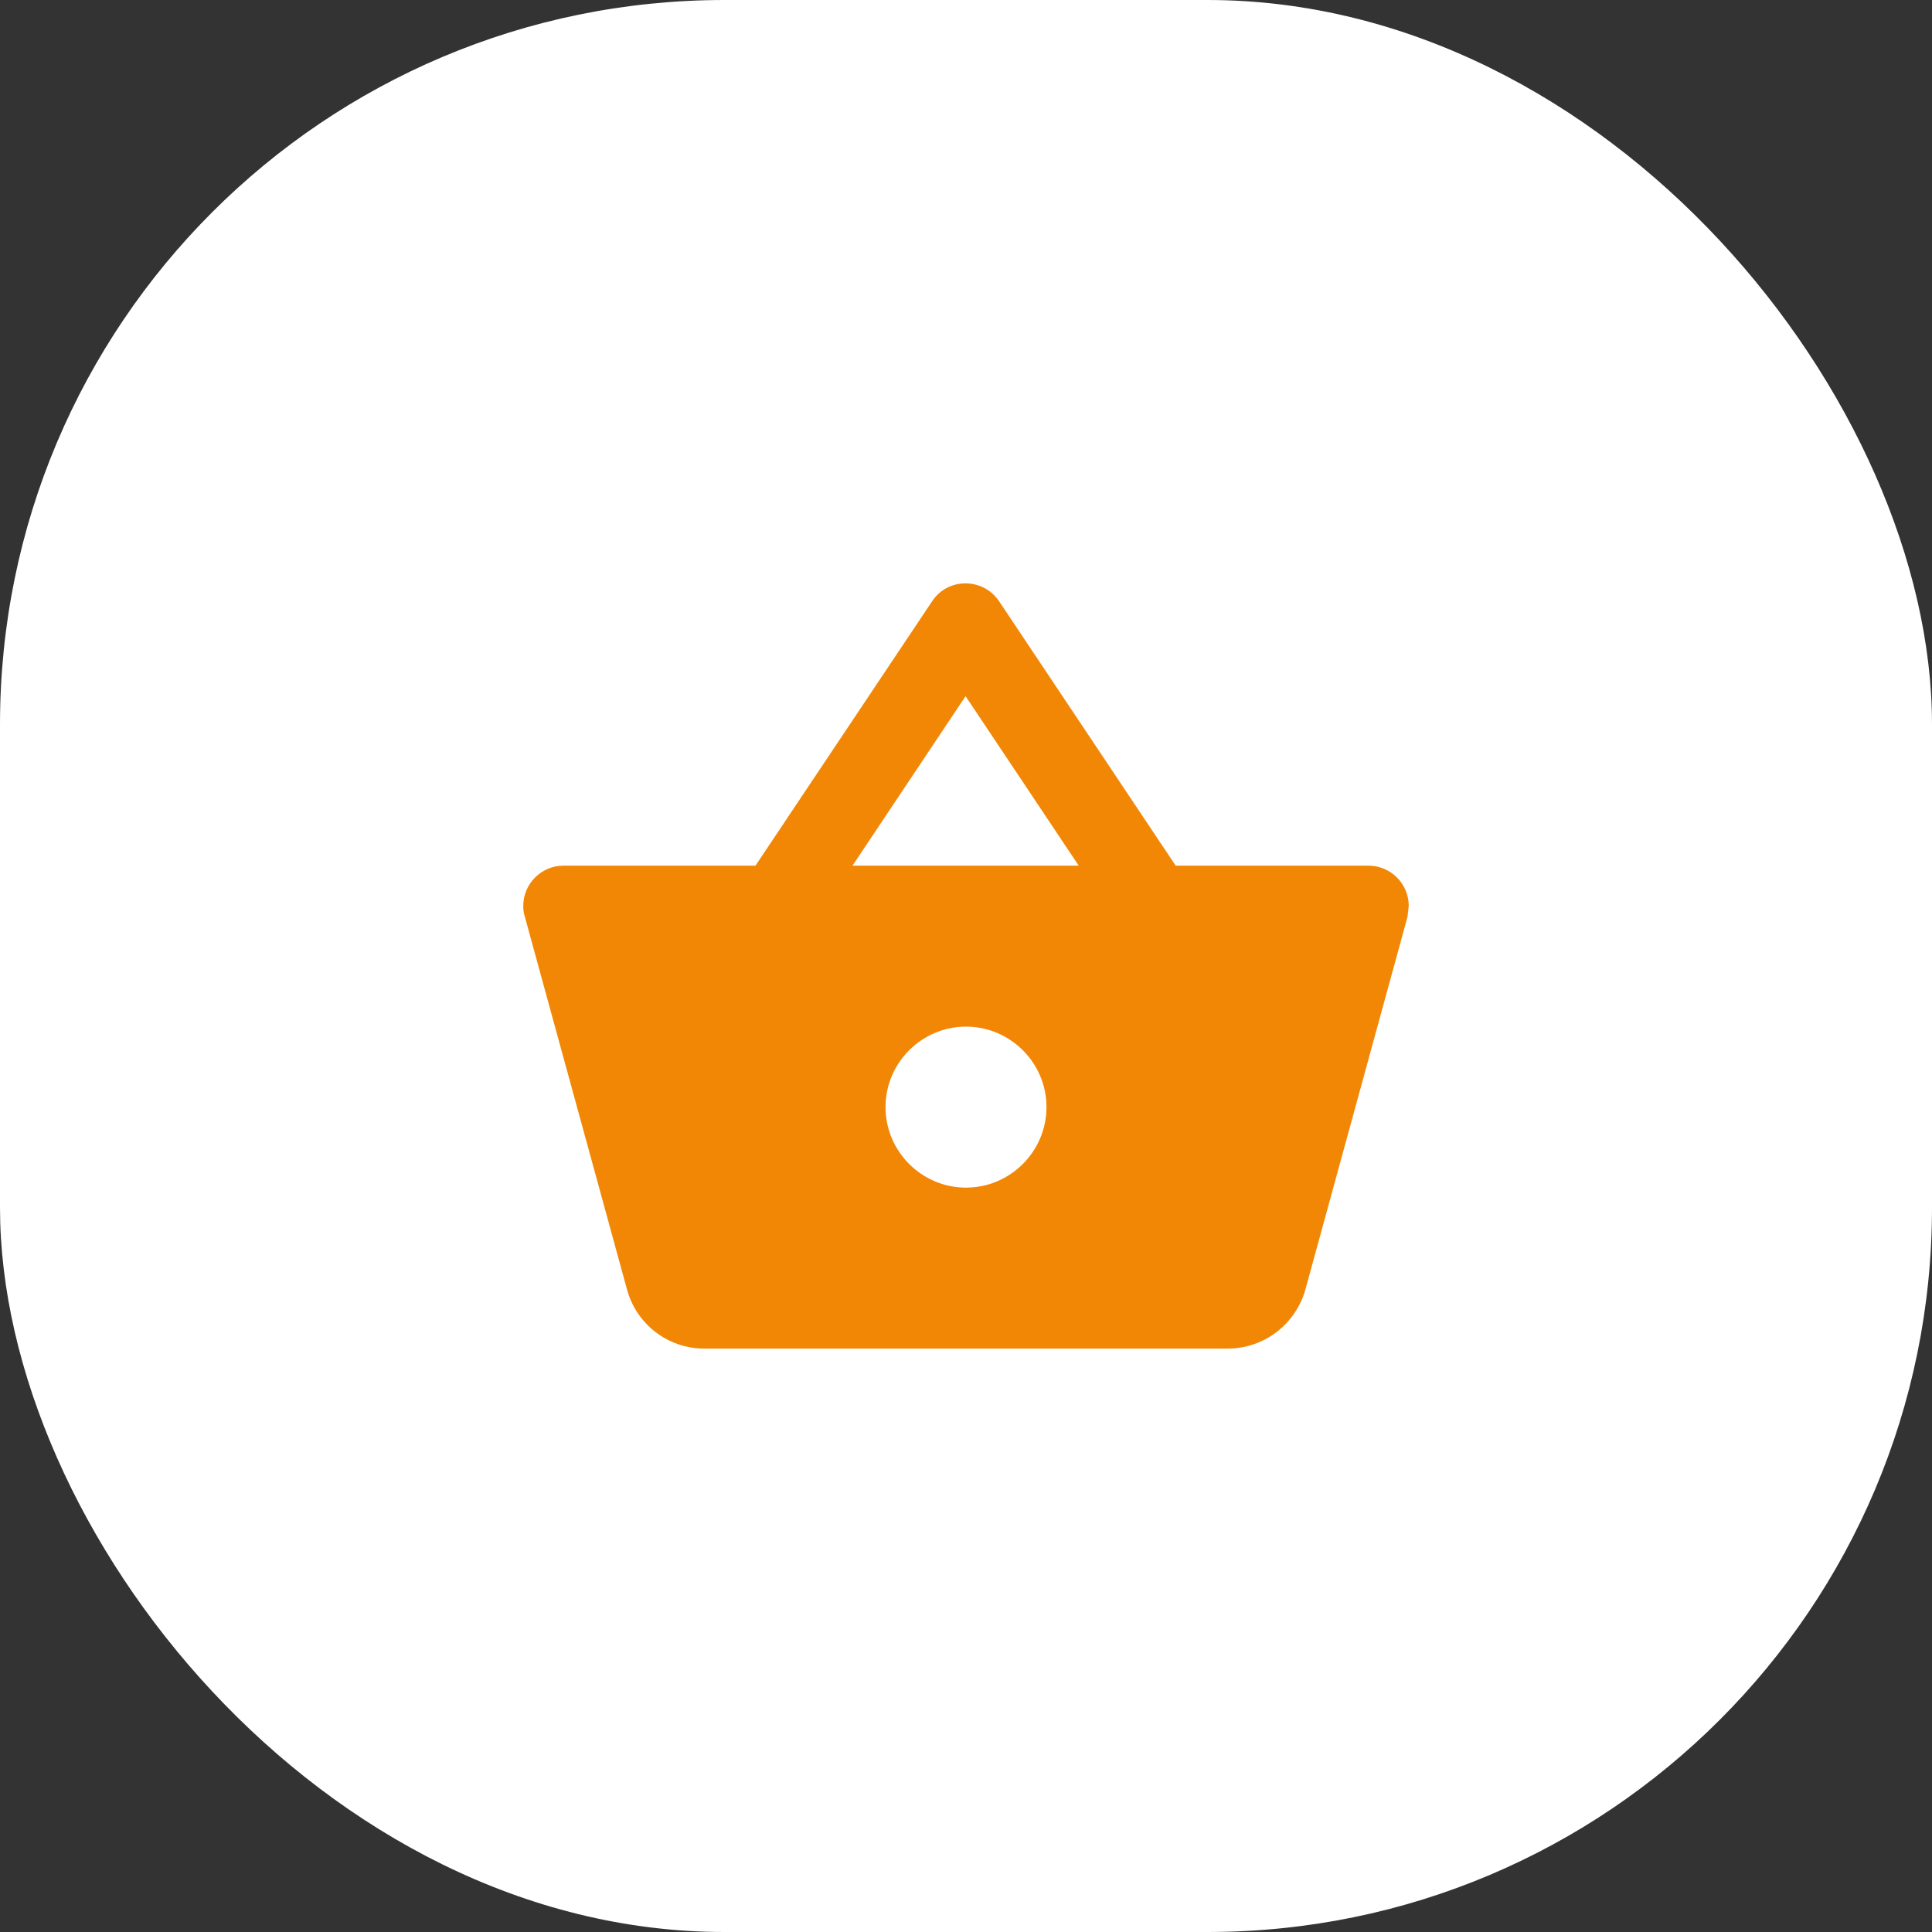
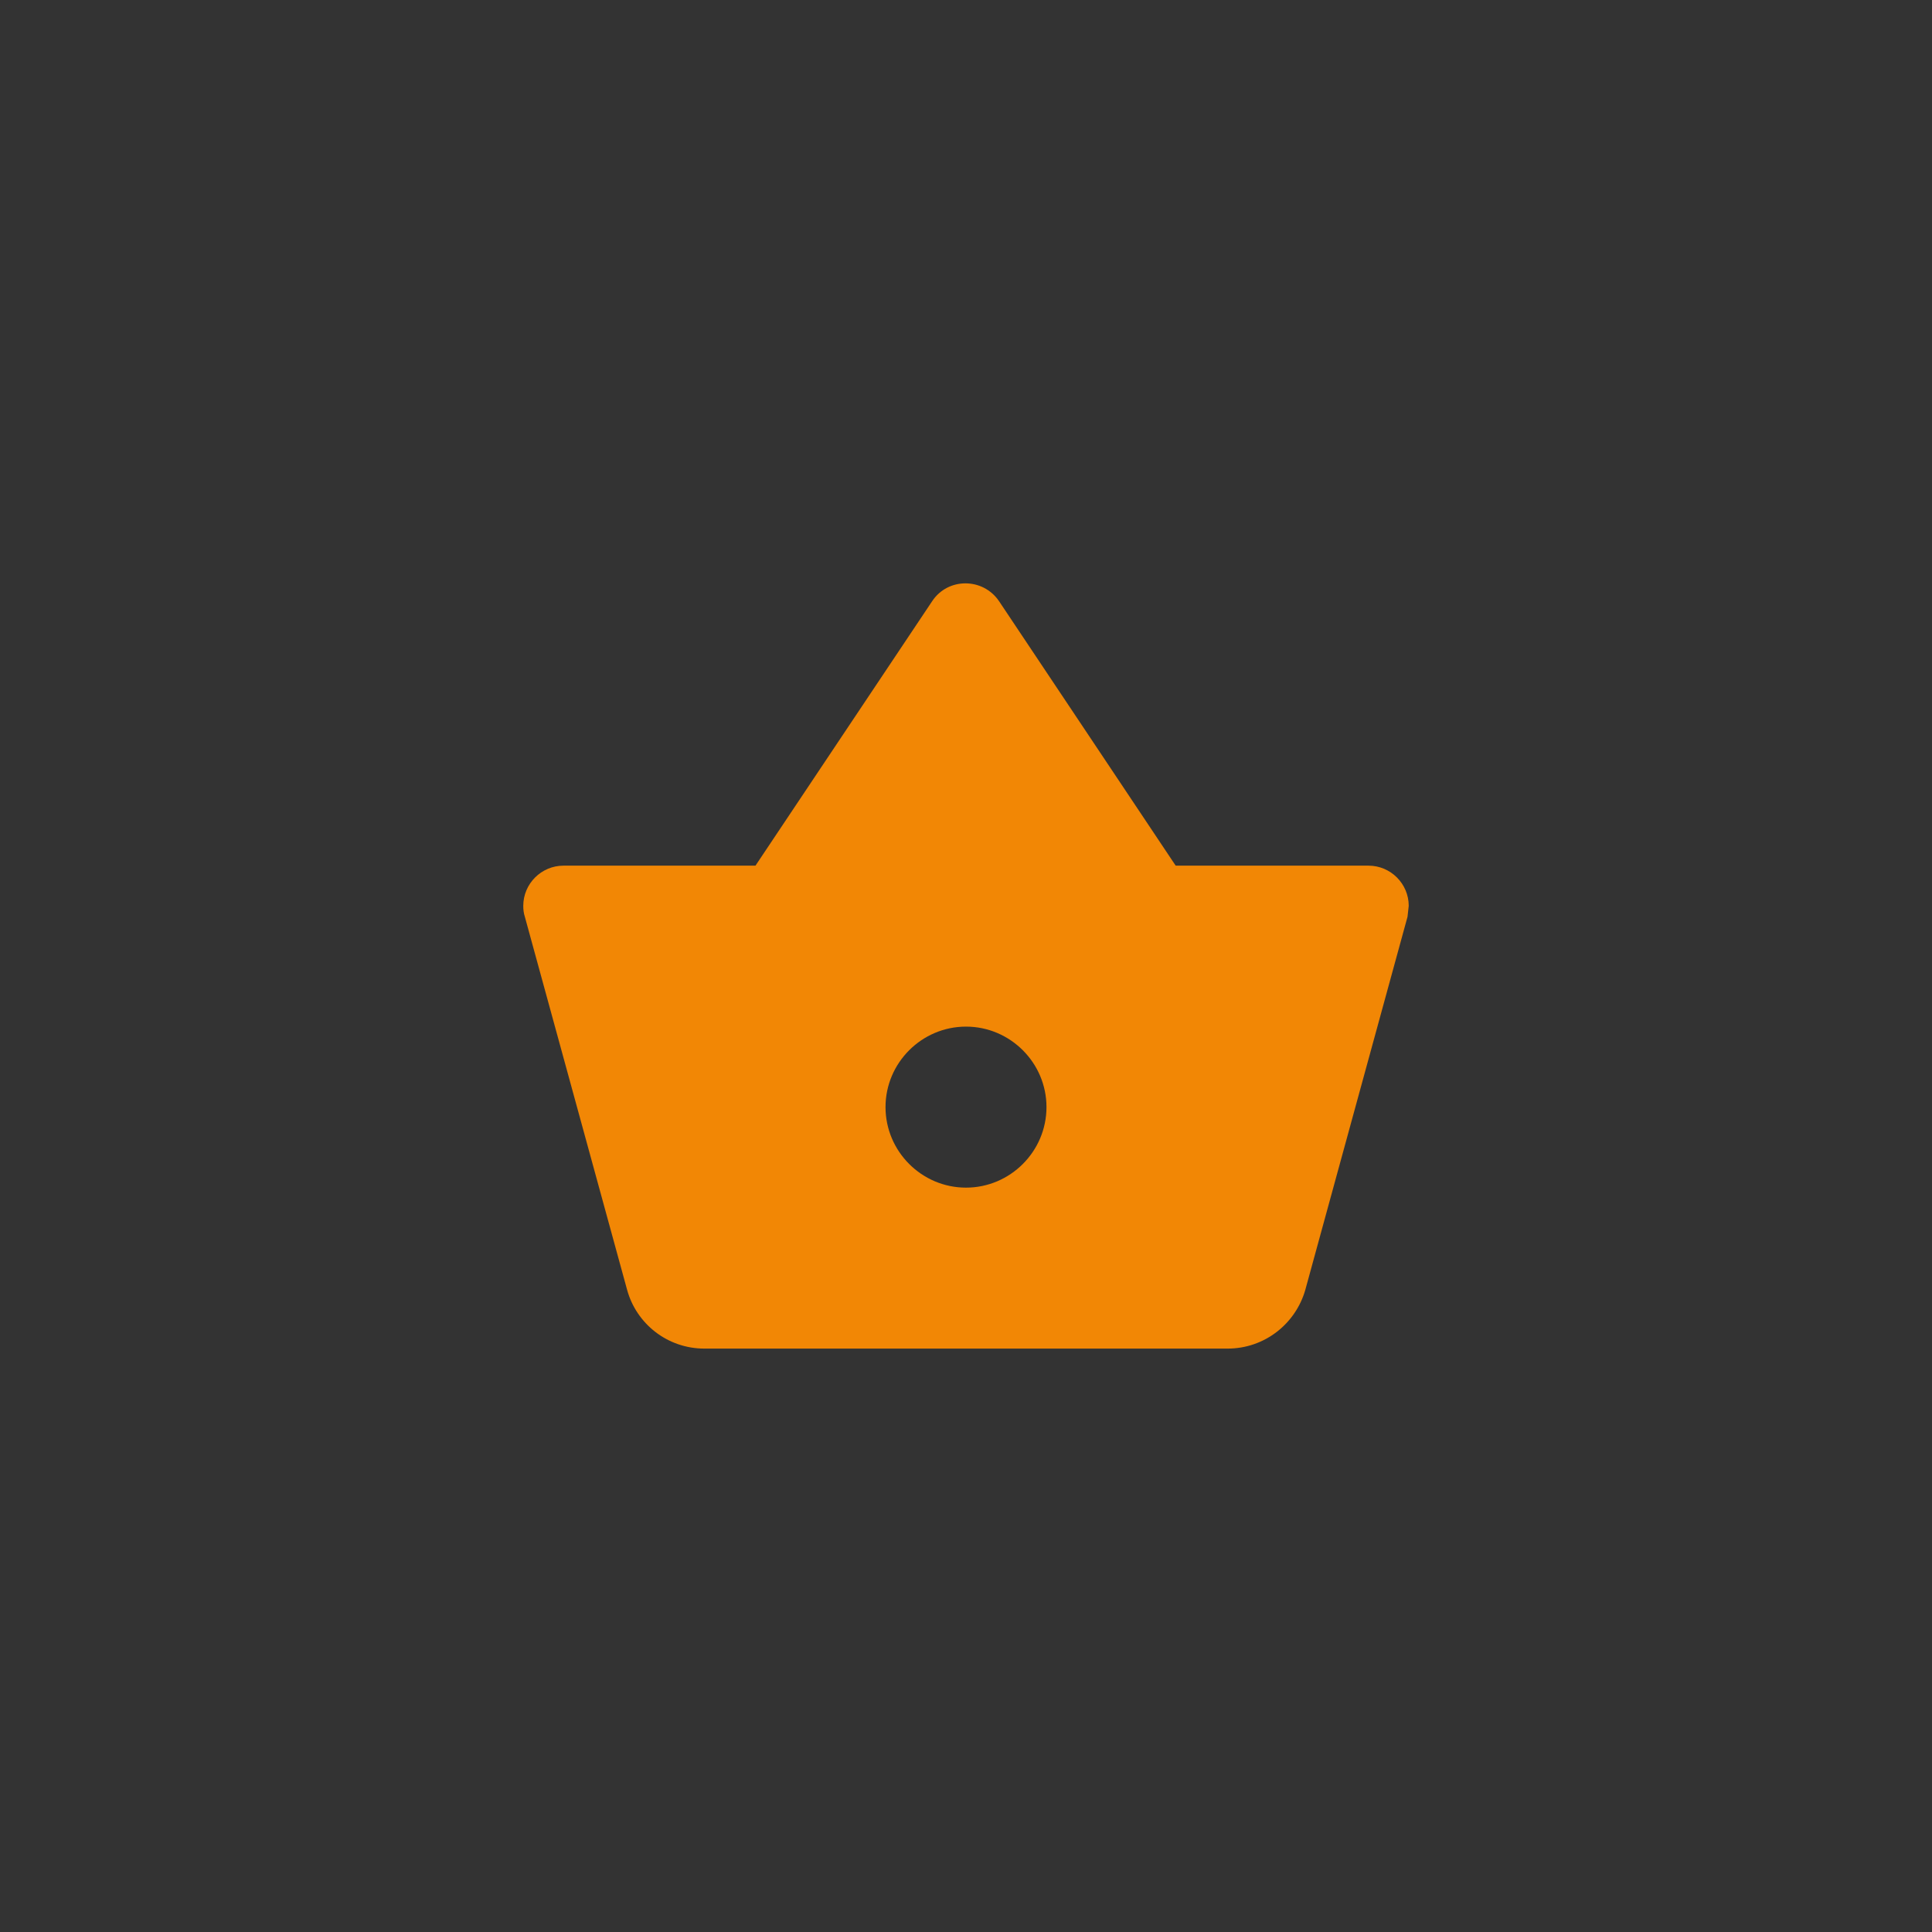
<svg xmlns="http://www.w3.org/2000/svg" class="img_6" width="32" height="32" viewBox="0 0 32 32" fill="none">
  <rect x="0" y="0" width="32" height="32" fill="#333333" stroke="none" />
-   <rect width="32" height="32" rx="12" fill="white" />
-   <path fill-rule="evenodd" clip-rule="evenodd" d="M22.667 14.338H19.473L16.547 9.957C16.28 9.564 15.7 9.564 15.44 9.957L12.513 14.338H9.333C8.967 14.338 8.667 14.637 8.667 15.004C8.667 15.064 8.673 15.124 8.693 15.184L10.387 21.364C10.54 21.924 11.053 22.337 11.667 22.337H20.333C20.947 22.337 21.46 21.924 21.62 21.364L23.313 15.184L23.333 15.004C23.333 14.637 23.033 14.338 22.667 14.338ZM15.993 11.531L17.867 14.338H14.12L15.993 11.531ZM14.667 18.337C14.667 19.071 15.267 19.671 16 19.671C16.733 19.671 17.333 19.071 17.333 18.337C17.333 17.604 16.733 17.004 16 17.004C15.267 17.004 14.667 17.604 14.667 18.337Z" fill="#F28705" />
+   <path fill-rule="evenodd" clip-rule="evenodd" d="M22.667 14.338H19.473L16.547 9.957C16.28 9.564 15.7 9.564 15.44 9.957L12.513 14.338H9.333C8.967 14.338 8.667 14.637 8.667 15.004C8.667 15.064 8.673 15.124 8.693 15.184L10.387 21.364C10.54 21.924 11.053 22.337 11.667 22.337H20.333C20.947 22.337 21.46 21.924 21.62 21.364L23.313 15.184L23.333 15.004C23.333 14.637 23.033 14.338 22.667 14.338ZM15.993 11.531H14.12L15.993 11.531ZM14.667 18.337C14.667 19.071 15.267 19.671 16 19.671C16.733 19.671 17.333 19.071 17.333 18.337C17.333 17.604 16.733 17.004 16 17.004C15.267 17.004 14.667 17.604 14.667 18.337Z" fill="#F28705" />
</svg>